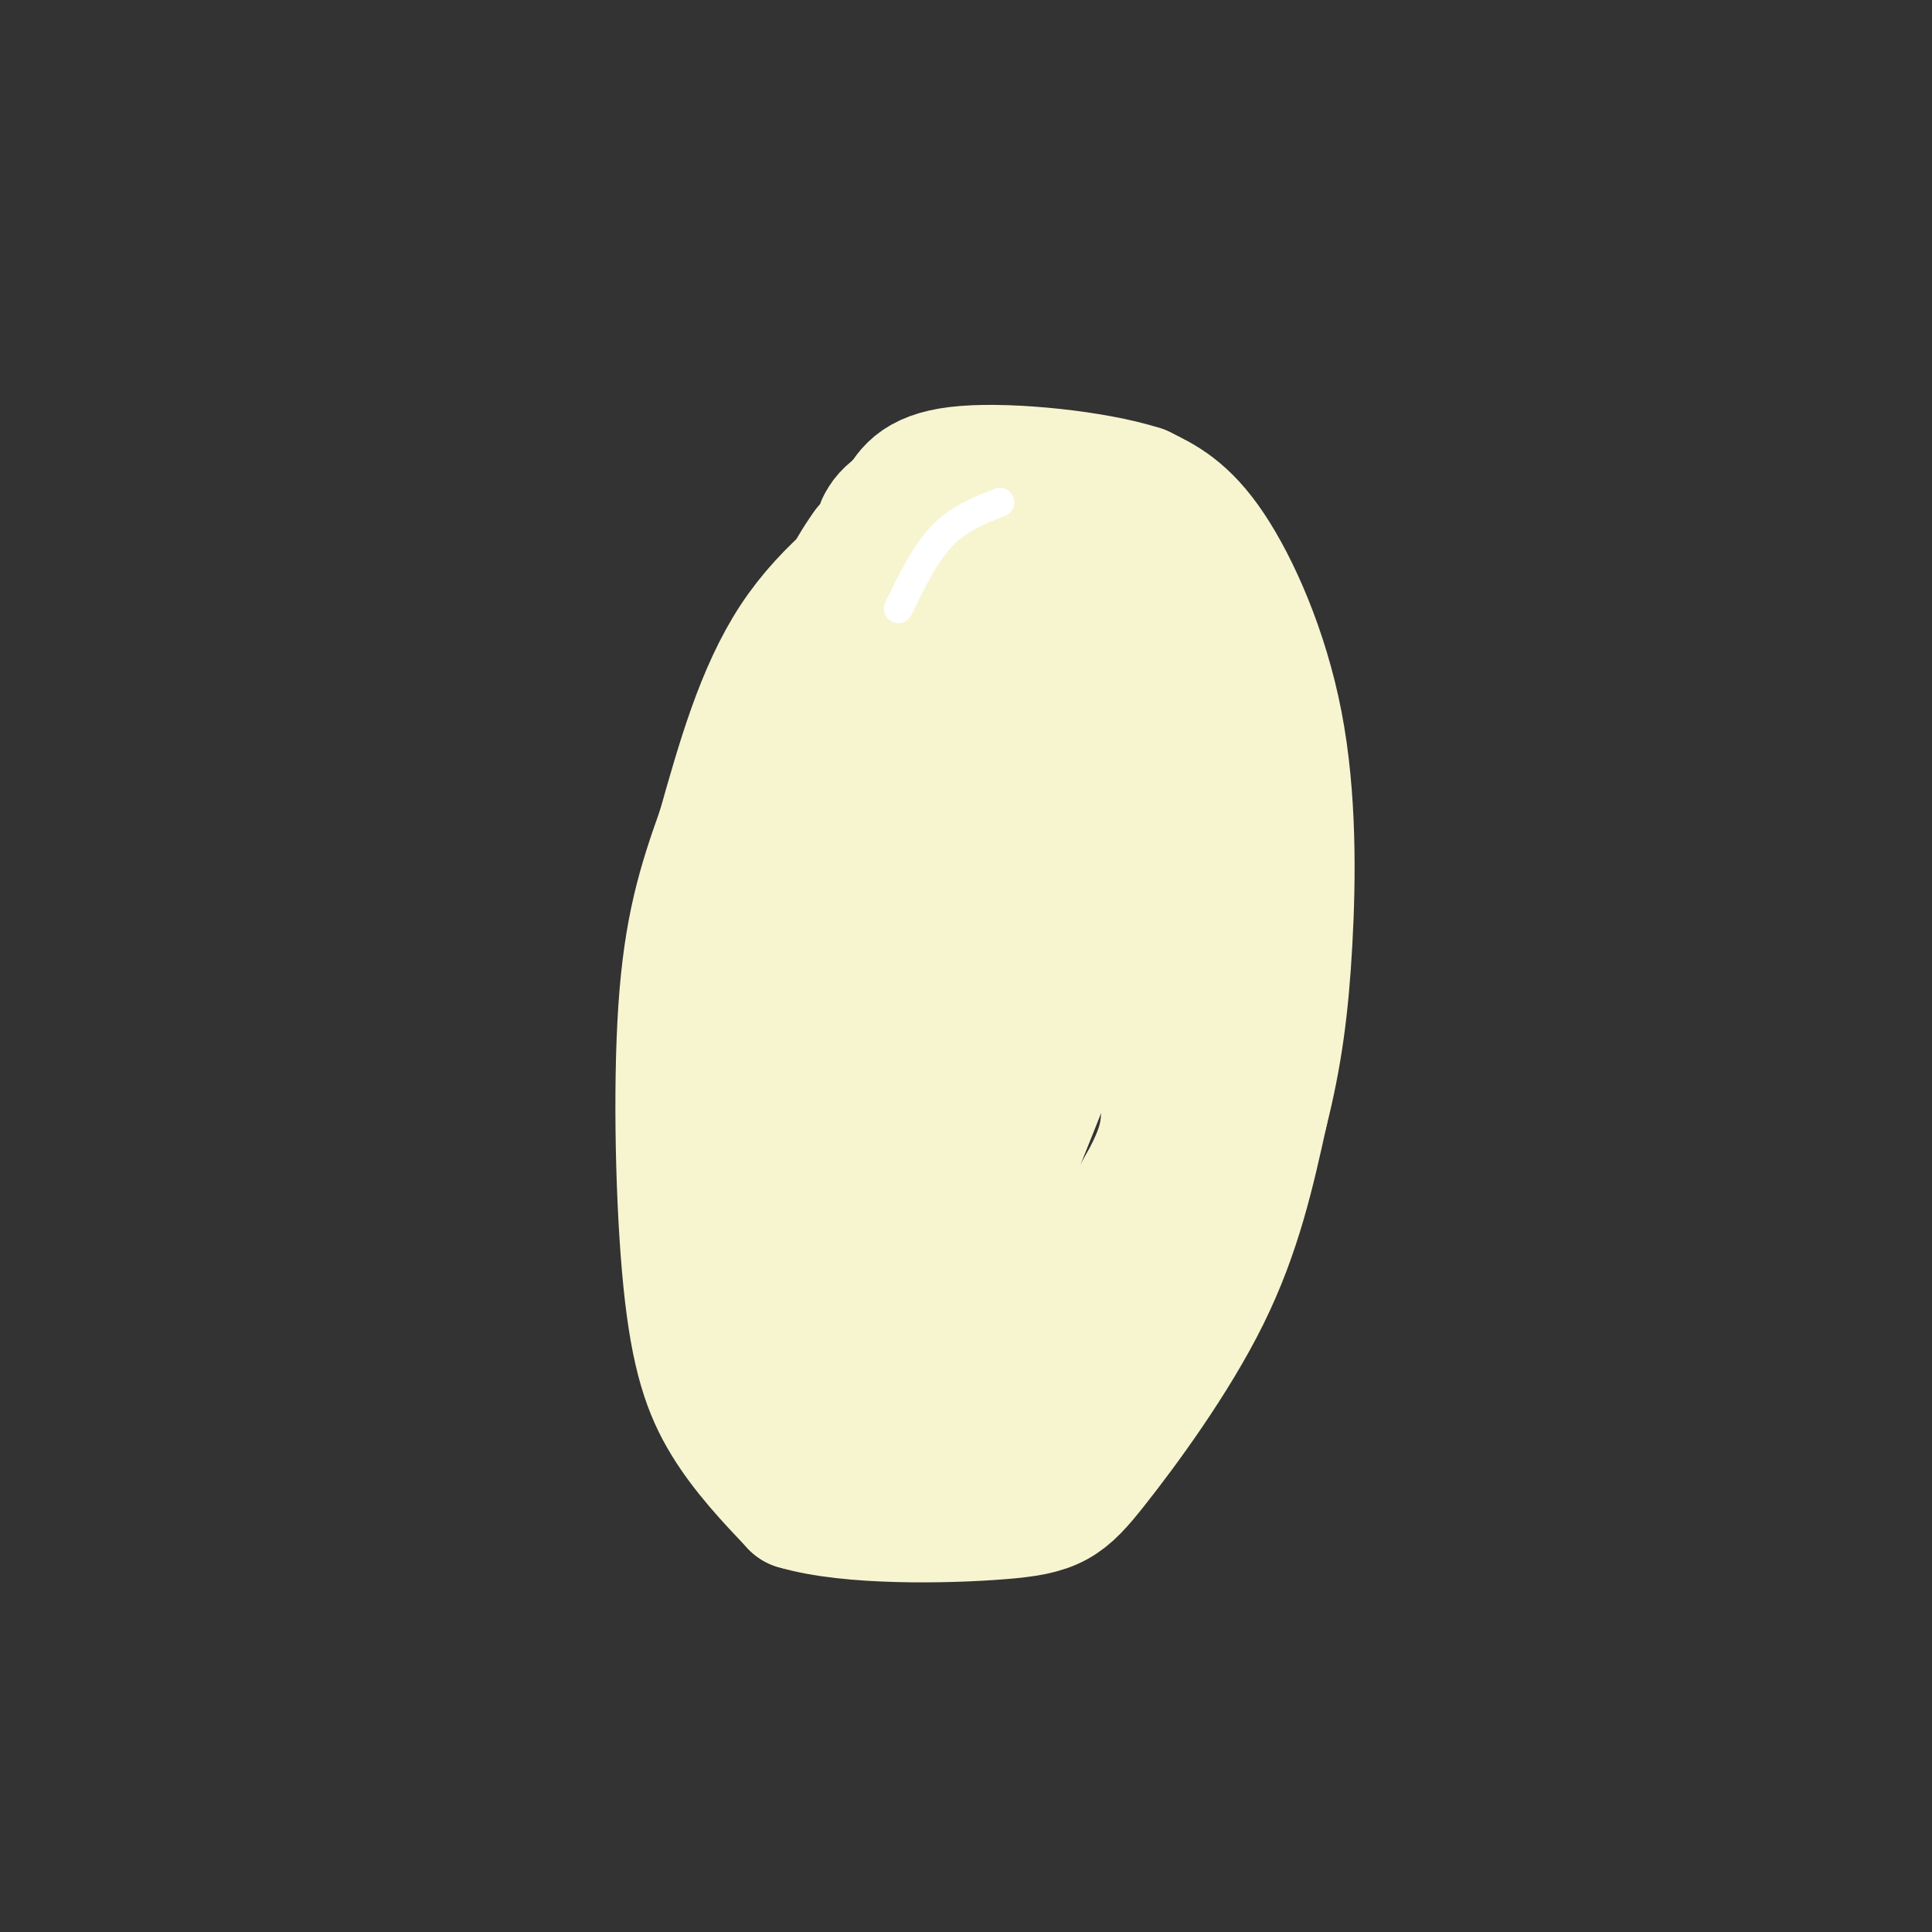
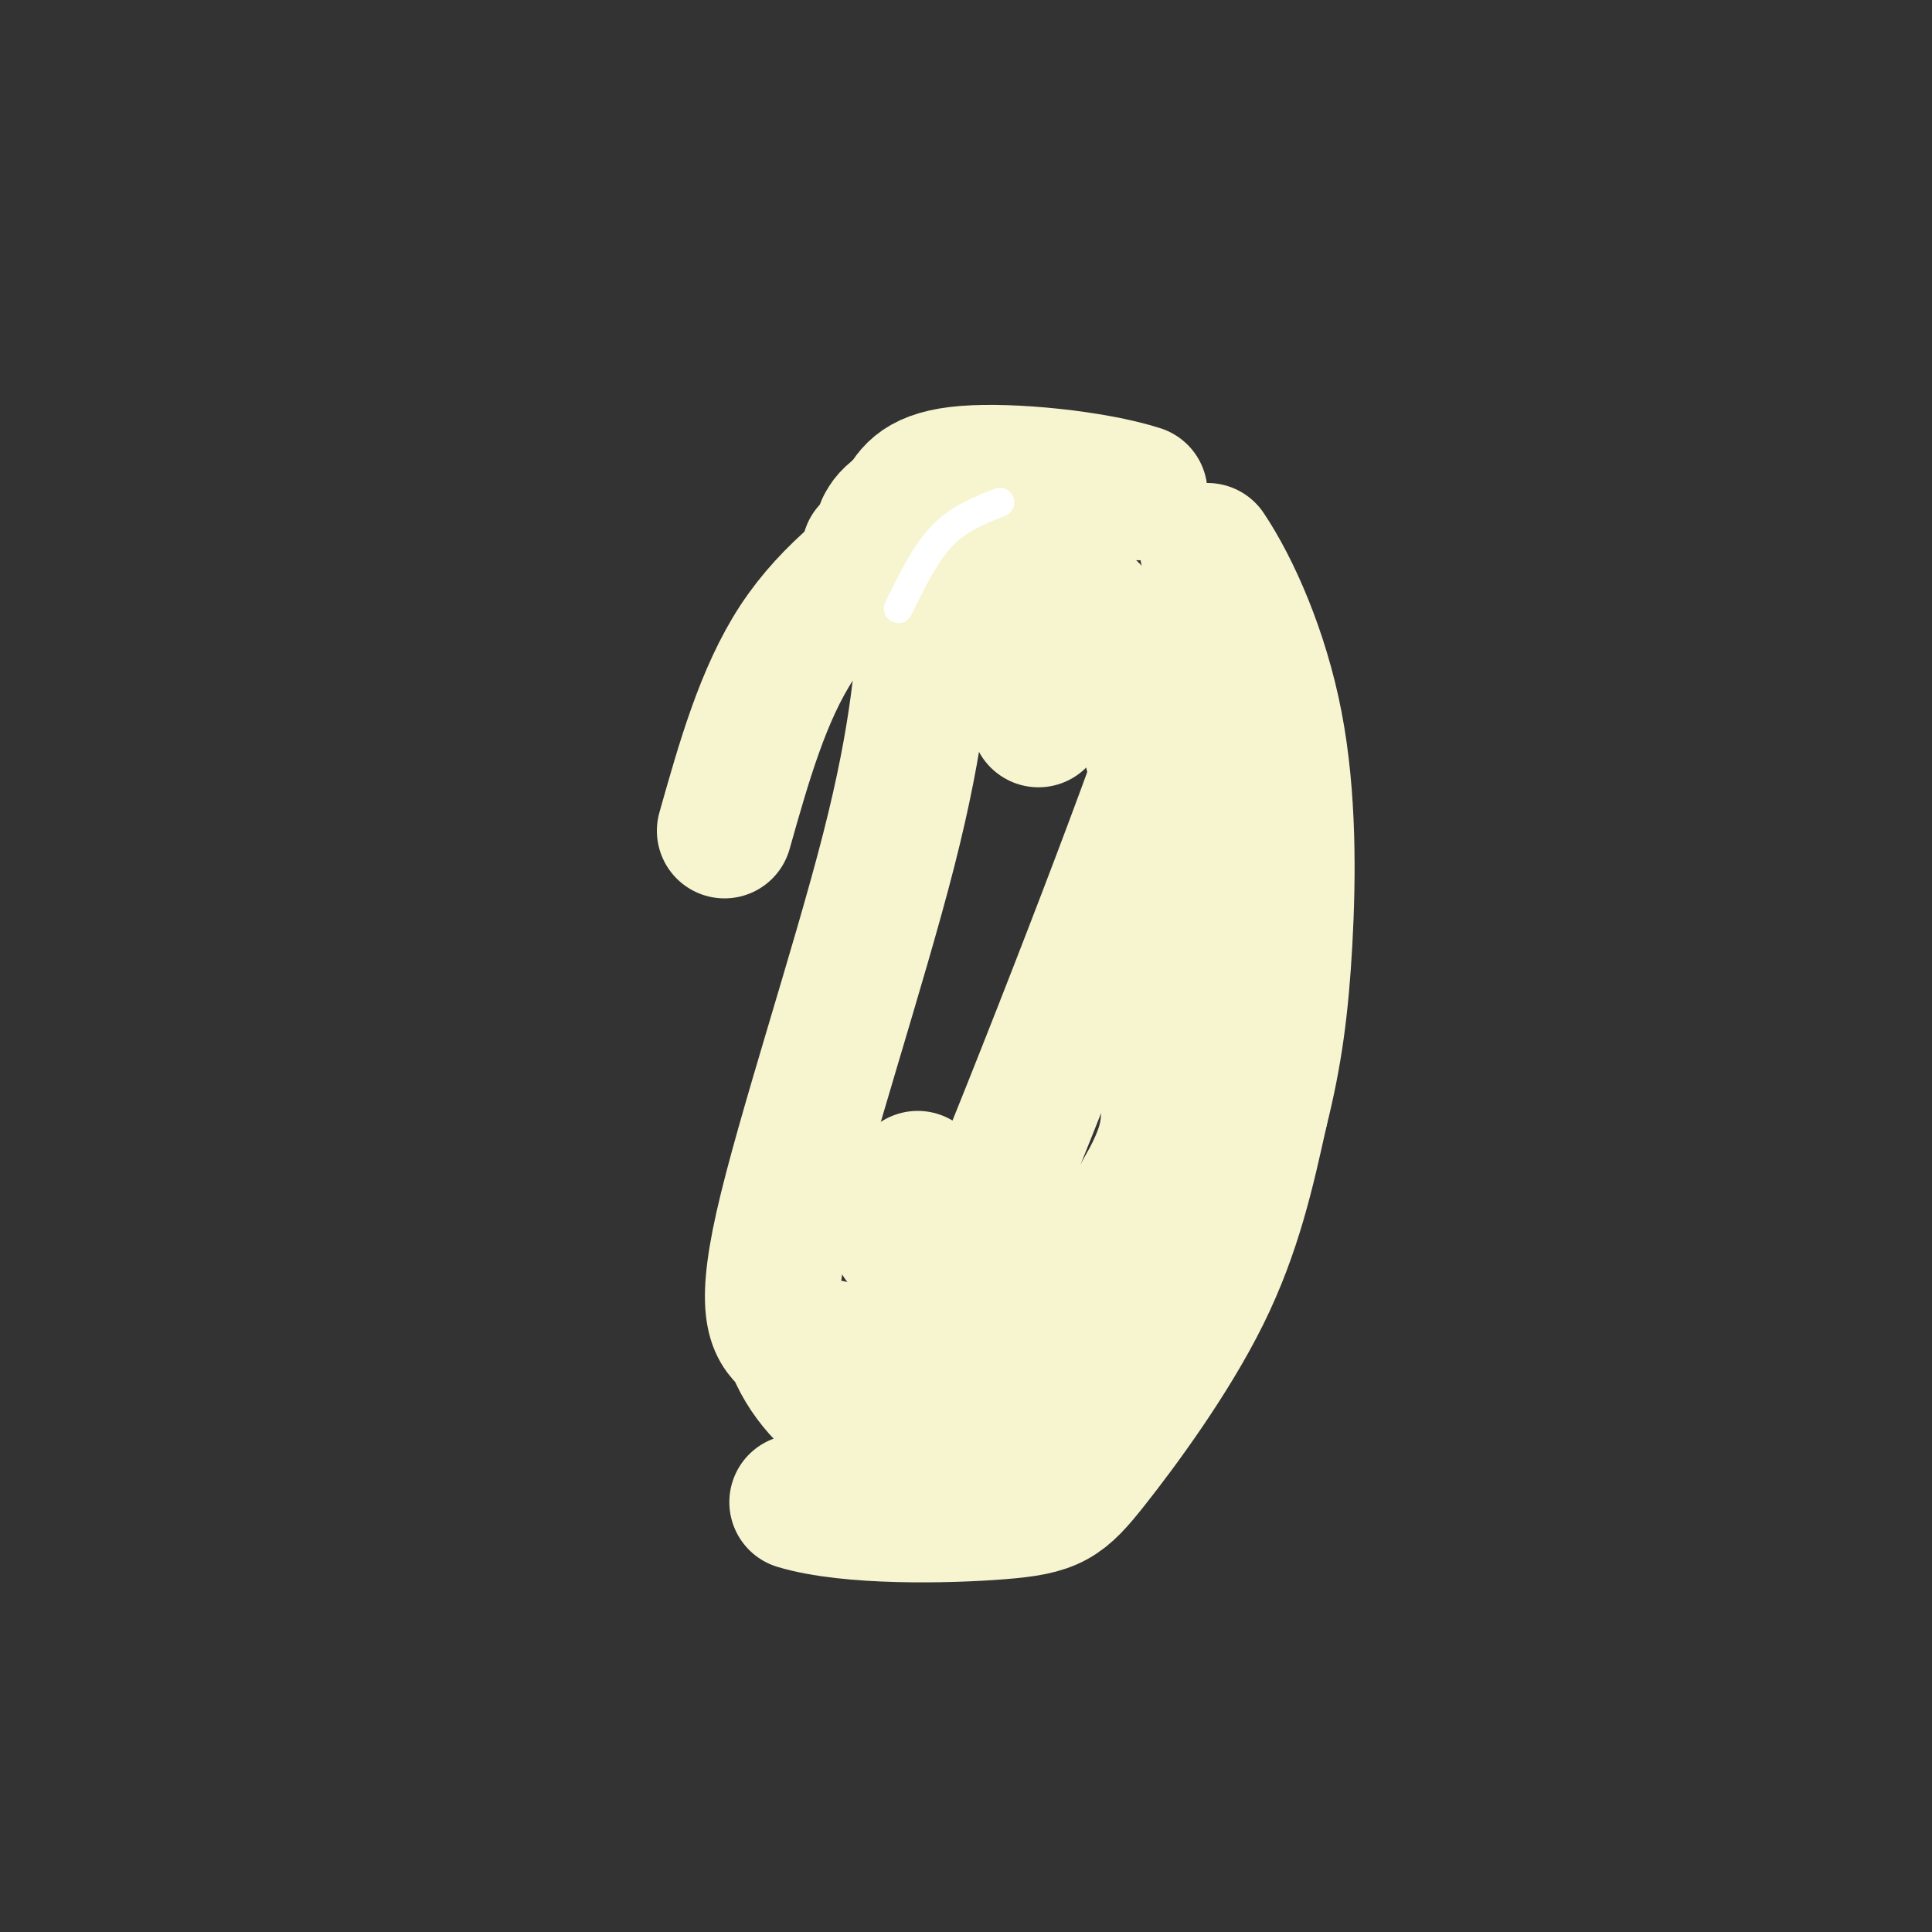
<svg xmlns="http://www.w3.org/2000/svg" viewBox="0 0 400 400" version="1.1">
  <rect x="0" y="0" width="400" height="400" fill="#333333" stroke="none" />
  <g fill="none" stroke="#F7F5D0" stroke-width="28" stroke-linecap="round" stroke-linejoin="round">
    <path d="M192,108c-10.000,7.167 -20.000,14.333 -27,25c-7.000,10.667 -11.000,24.833 -15,39" />
-     <path d="M150,172c-4.110,11.427 -6.885,20.496 -8,37c-1.115,16.504 -0.569,40.443 1,56c1.569,15.557 4.163,22.730 8,29c3.837,6.270 8.919,11.635 14,17" />
    <path d="M165,311c10.855,3.252 30.992,2.882 42,2c11.008,-0.882 12.887,-2.276 19,-10c6.113,-7.724 16.461,-21.778 23,-35c6.539,-13.222 9.270,-25.611 12,-38" />
-     <path d="M261,230c2.931,-11.614 4.260,-21.649 5,-35c0.740,-13.351 0.892,-30.018 -2,-45c-2.892,-14.982 -8.826,-28.281 -14,-36c-5.174,-7.719 -9.587,-9.860 -14,-12" />
+     <path d="M261,230c2.931,-11.614 4.260,-21.649 5,-35c0.740,-13.351 0.892,-30.018 -2,-45c-2.892,-14.982 -8.826,-28.281 -14,-36" />
    <path d="M236,102c-9.600,-3.067 -26.600,-4.733 -36,-4c-9.400,0.733 -11.200,3.867 -13,7" />
    <path d="M187,105c-2.833,1.833 -3.417,2.917 -4,4" />
    <path d="M193,102c0.000,0.000 -13.000,12.000 -13,12" />
-     <path d="M180,114c-3.844,5.200 -6.956,12.200 -8,17c-1.044,4.800 -0.022,7.400 1,10" />
    <path d="M192,124c-0.889,13.822 -1.778,27.644 -8,52c-6.222,24.356 -17.778,59.244 -22,78c-4.222,18.756 -1.111,21.378 2,24" />
    <path d="M164,278c2.536,7.119 7.875,12.917 15,17c7.125,4.083 16.036,6.452 26,-2c9.964,-8.452 20.982,-27.726 32,-47" />
    <path d="M237,246c5.952,-10.630 4.833,-13.705 5,-22c0.167,-8.295 1.622,-21.810 1,-36c-0.622,-14.190 -3.321,-29.054 -6,-38c-2.679,-8.946 -5.340,-11.973 -8,-15" />
    <path d="M229,135c-2.548,-4.000 -4.917,-6.500 -8,-10c-3.083,-3.500 -6.881,-8.000 -12,-5c-5.119,3.000 -11.560,13.500 -18,24" />
-     <path d="M191,144c-5.863,6.230 -11.520,9.804 -17,16c-5.480,6.196 -10.783,15.014 -13,30c-2.217,14.986 -1.348,36.139 1,52c2.348,15.861 6.174,26.431 10,37" />
    <path d="M172,279c4.756,4.866 11.646,-1.469 14,1c2.354,2.469 0.172,13.742 11,-11c10.828,-24.742 34.665,-85.498 44,-112c9.335,-26.502 4.167,-18.751 -1,-11" />
    <path d="M240,146c-1.667,-1.381 -5.333,0.667 -8,-4c-2.667,-4.667 -4.333,-16.048 -7,-16c-2.667,0.048 -6.333,11.524 -10,23" />
-     <path d="M215,149c-5.833,19.667 -15.417,57.333 -25,95" />
    <path d="M190,244c-4.667,17.333 -3.833,13.167 -3,9" />
  </g>
  <g fill="none" stroke="#FFFFFF" stroke-width="6" stroke-linecap="round" stroke-linejoin="round">
    <path d="M207,104c-4.250,1.667 -8.500,3.333 -12,7c-3.500,3.667 -6.250,9.333 -9,15" />
  </g>
</svg>